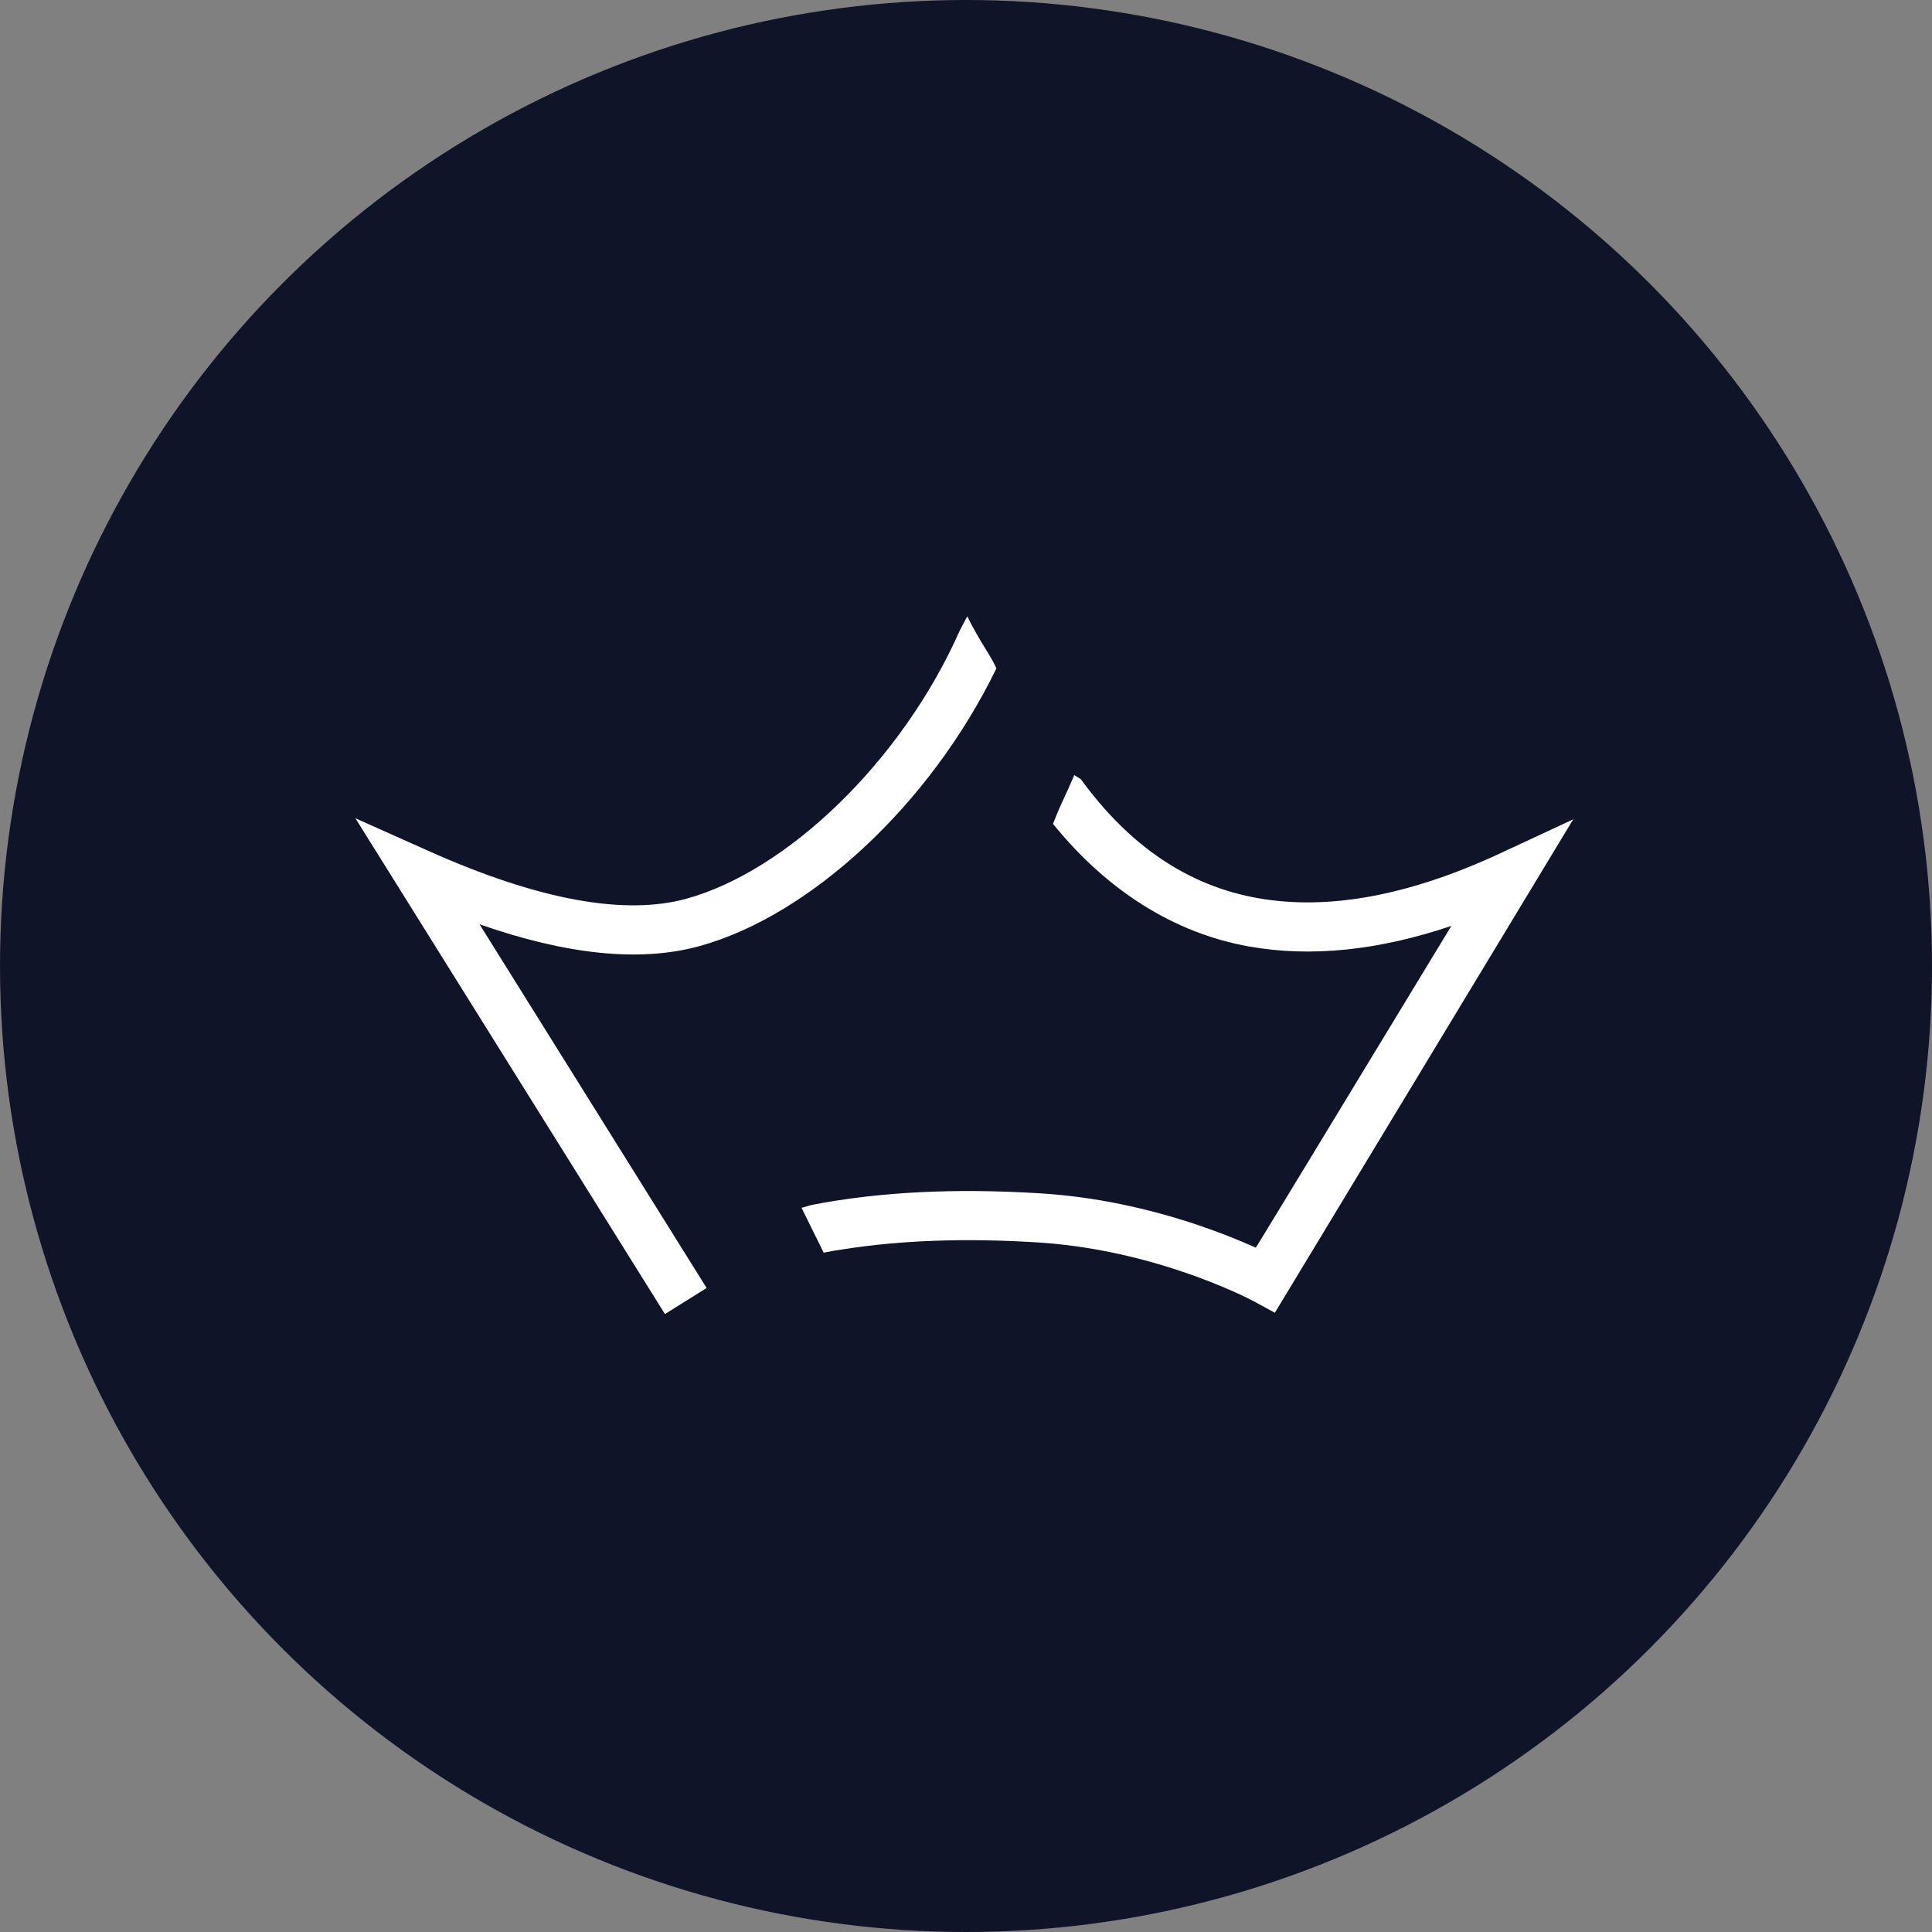
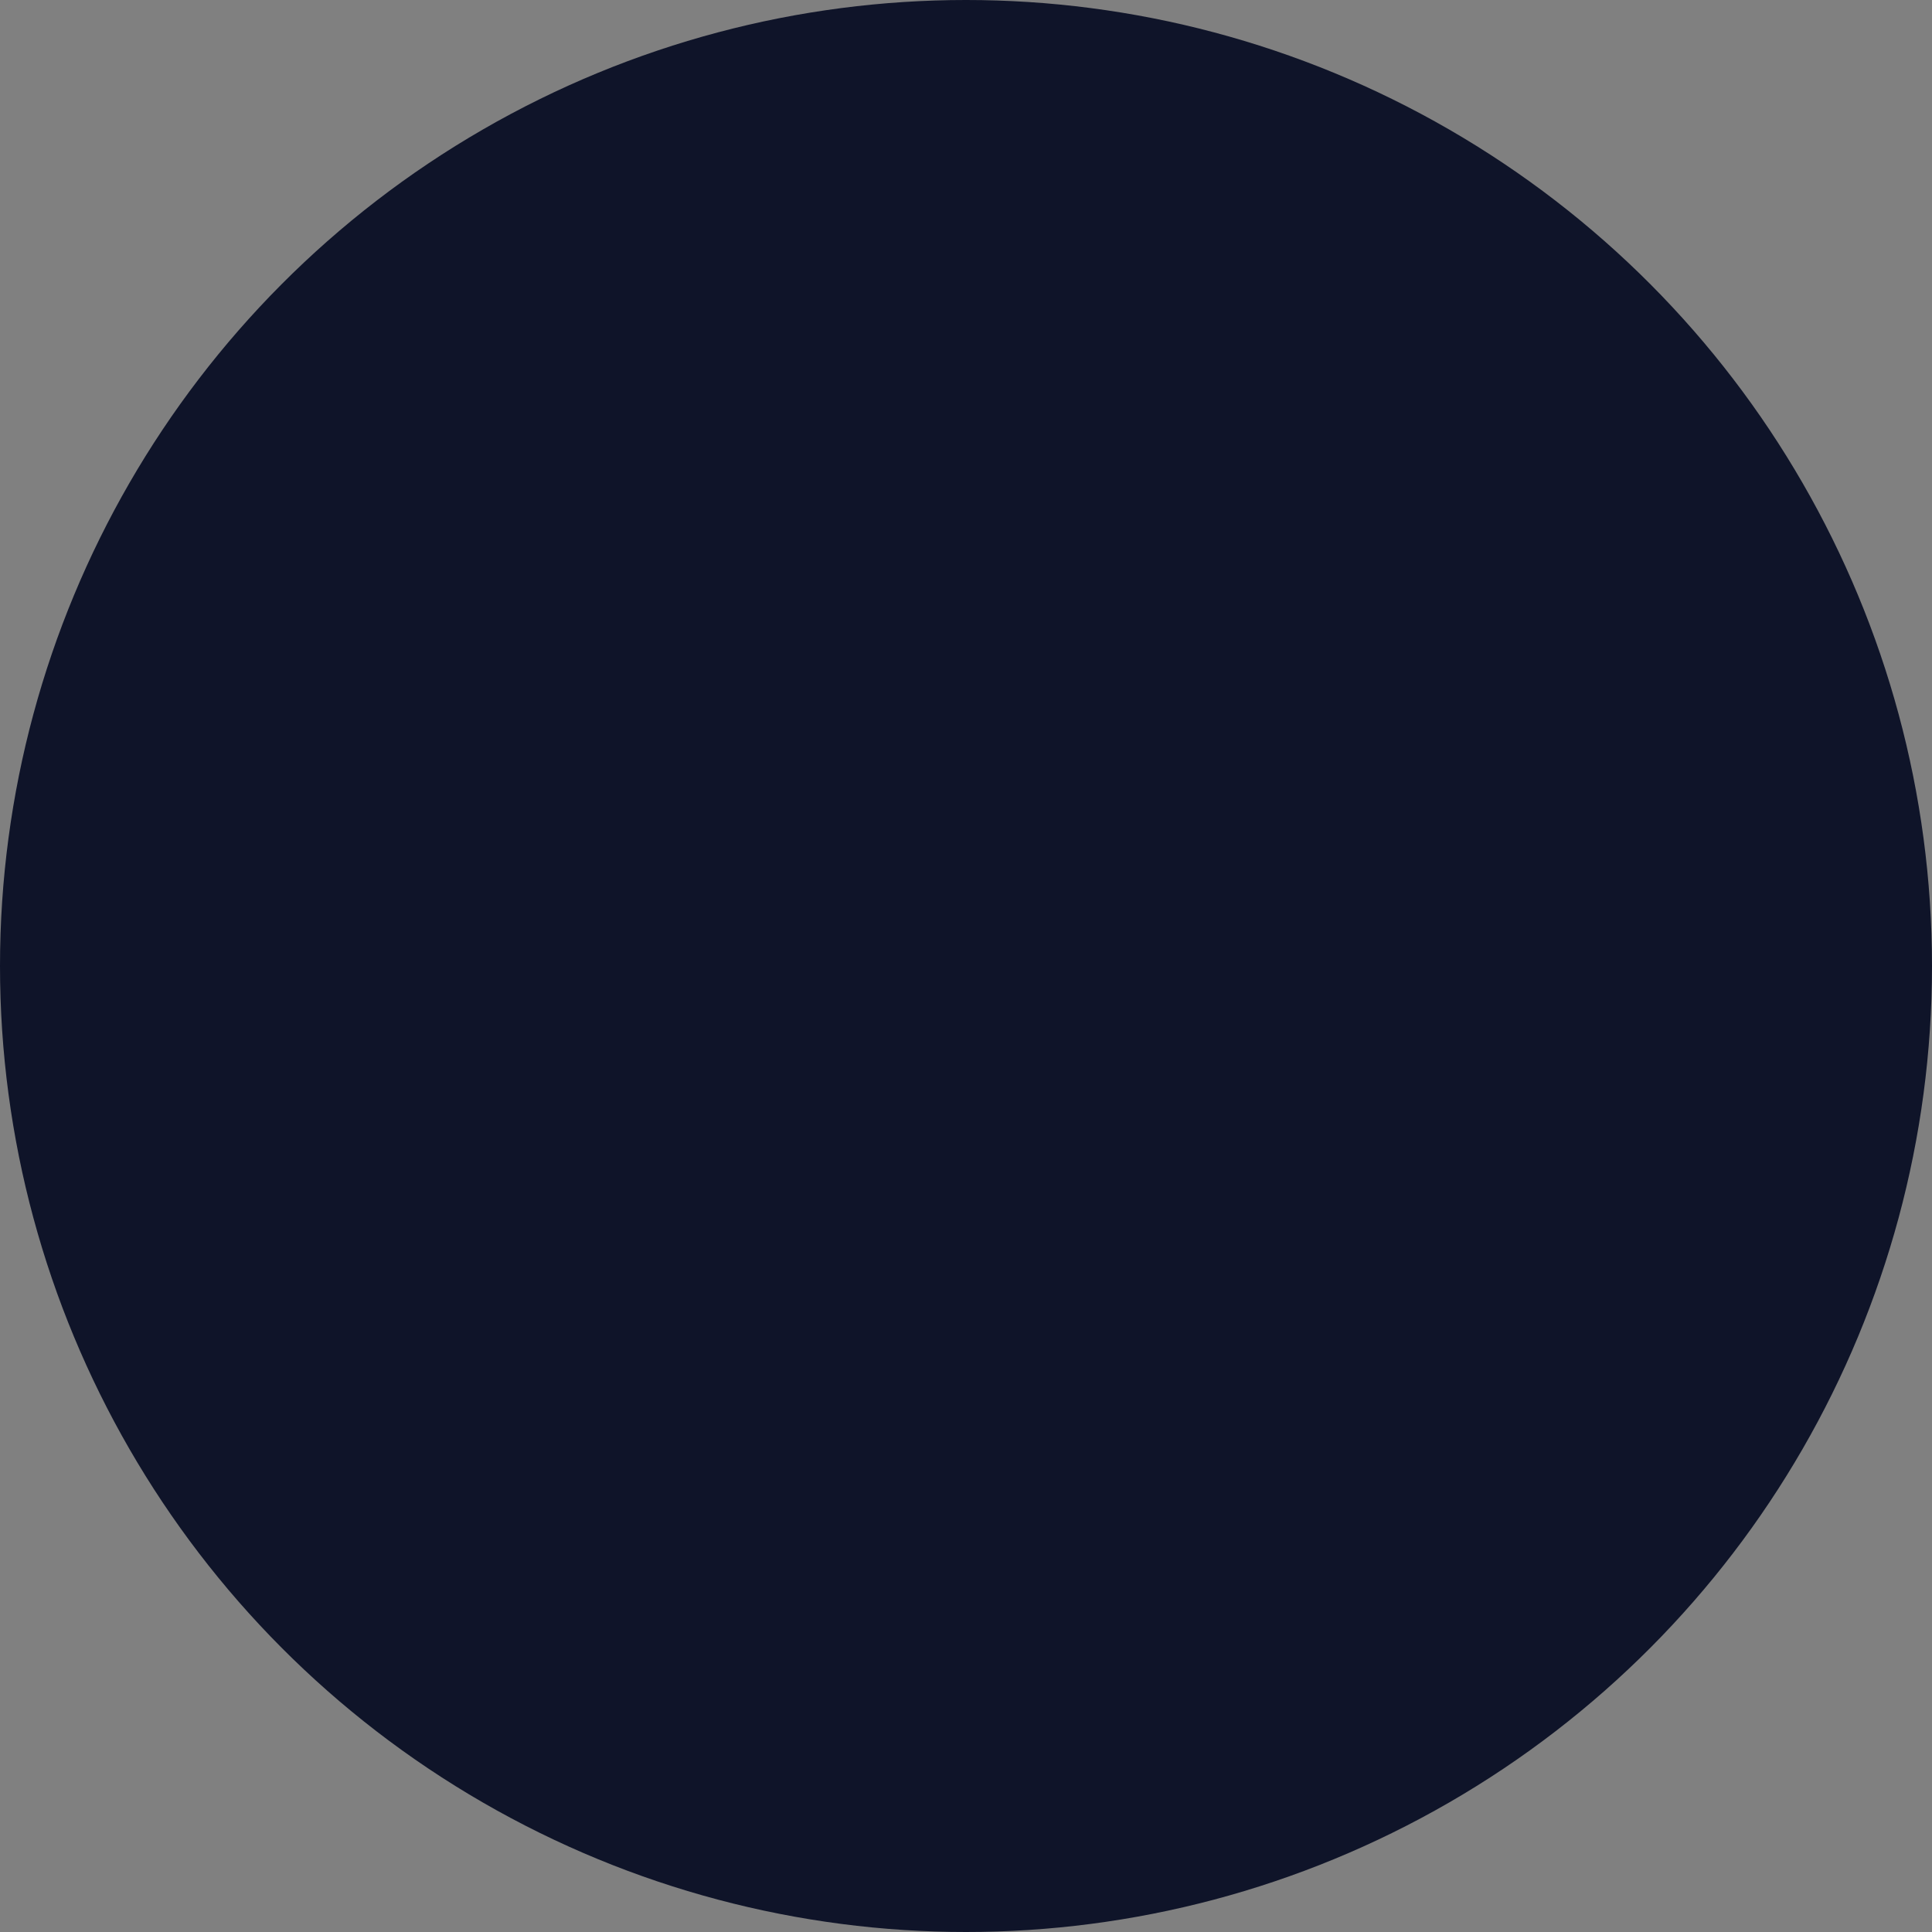
<svg xmlns="http://www.w3.org/2000/svg" viewBox="0 0 2000 2000">
  <rect x="0" y="0" width="2000" height="2000" fill="#808080" stroke="none" />
  <g fill="none" fill-rule="evenodd">
    <circle fill="#0F1429" cx="1000" cy="1000" r="1000" />
    <g fill="#FFF" fill-rule="nonzero">
-       <path d="M731.512 1333.346l-43.159 26.947L367.906 847.061l76.12 34.026c113.806 50.871 202.845 66.758 266.473 49.291 103.58-28.435 222.71-141.379 283.102-277.722l7.711-14.69c13.347 27.237 25.444 42.059 30.101 54.056-68.533 141.097-193.214 256.063-307.444 287.421-61.284 16.824-137.024 9.012-227.545-22.618l235.089 376.521zM1293.062 979.809c-78.056-13.87-147.507-58.394-202.995-126.947 9.496-24.435 11.837-26.306 21.981-50.514l6.933 4.387c50.747 69.686 111.481 110.272 182.982 122.978 72.627 12.906 156.198-2.261 250.924-46.313l75.691-35.2-308.856 510.77-21.36-11.649c-.681-.371-2.246-1.191-4.65-2.396-4.156-2.083-9.062-4.424-14.671-6.96-16.178-7.315-34.632-14.656-54.99-21.516-48.173-16.234-99.071-27.167-150.823-30.363-74.007-4.572-140.606-2.186-199.777 7.09-9.977 1.564-11.23 1.626-20.785 3.582l-22.922-46.437c2.266-.464 8.747-2.629 11.033-3.072 69.245-13.422 147.765-17.372 235.588-11.947 56.565 3.494 111.771 15.352 163.934 32.931 22.023 7.422 42.039 15.384 59.704 23.371.174.079 67.648-110.957 202.421-333.108-75.508 25.467-145.327 32.692-209.363 21.313z" />
-     </g>
+       </g>
  </g>
</svg>